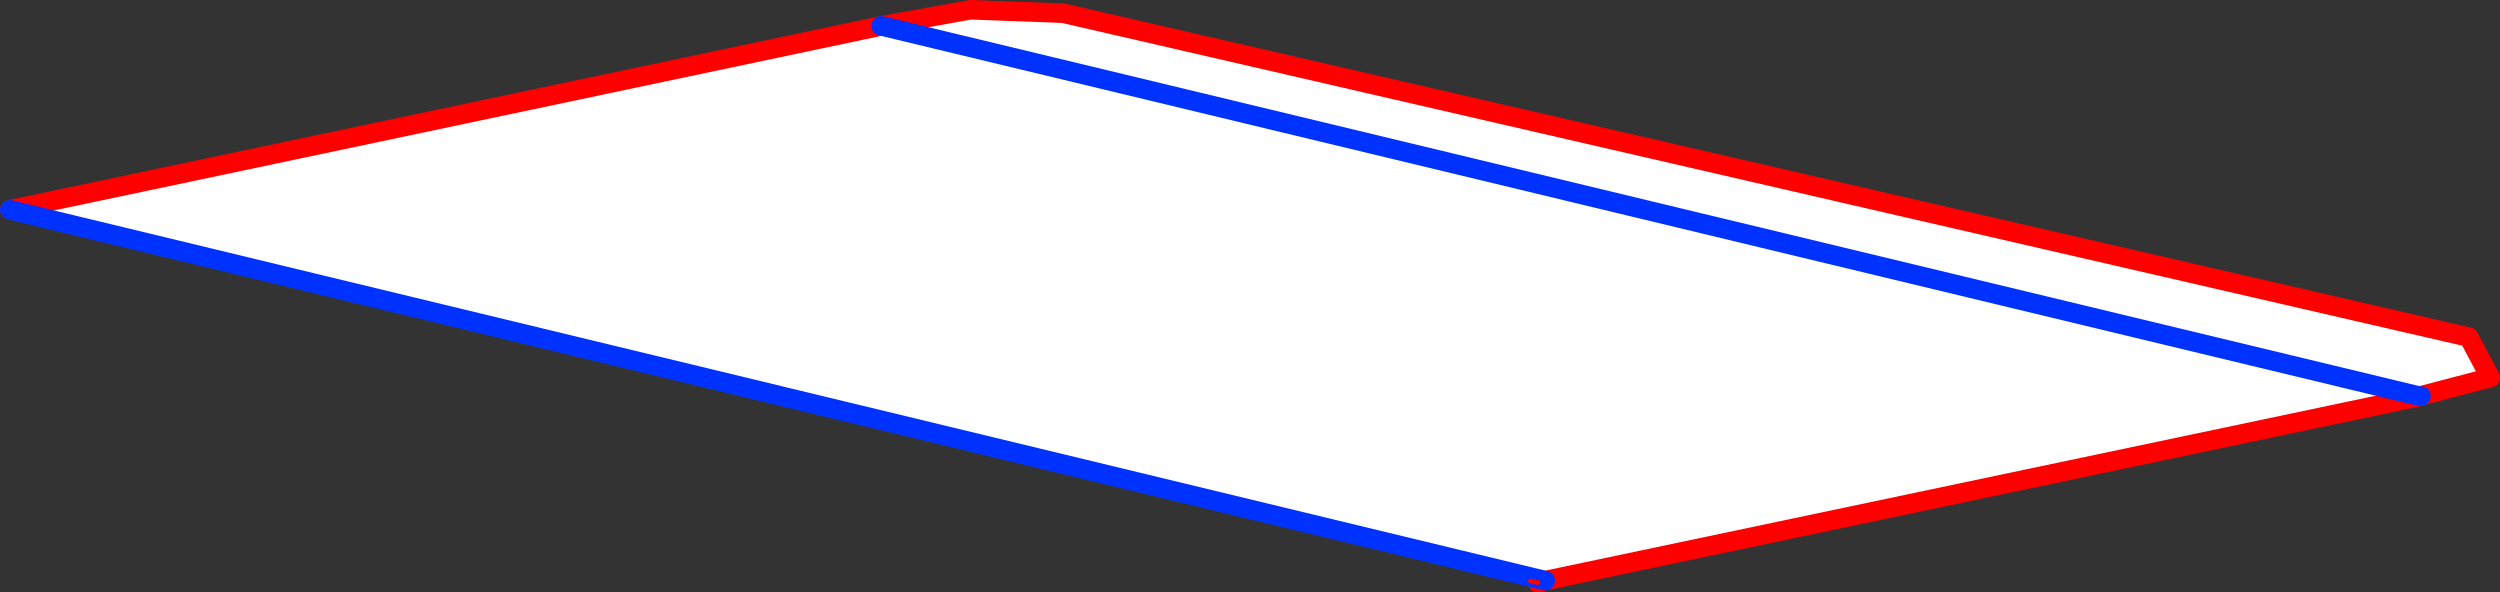
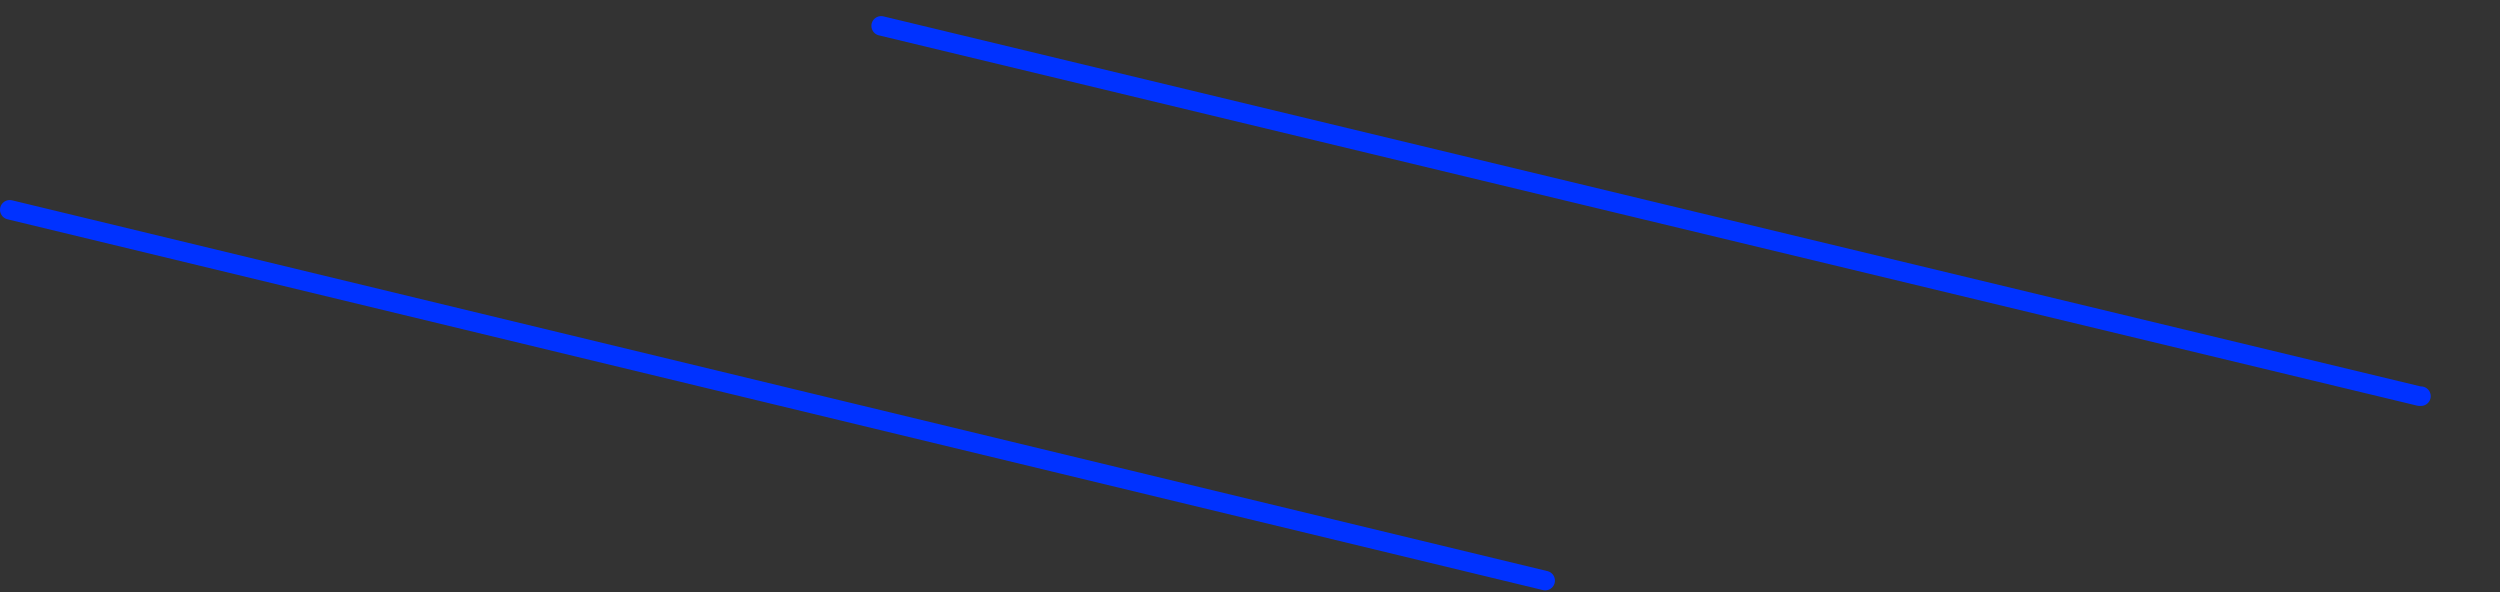
<svg xmlns="http://www.w3.org/2000/svg" height="60.7px" width="256.2px">
  <rect width="100%" height="100%" fill="#333333" stroke="none" />
  <g transform="matrix(1.0, 0.0, 0.0, 1.0, -246.15, -334.35)">
-     <path d="M336.45 337.0 L345.6 335.35 355.1 335.7 499.15 368.9 501.35 373.05 494.1 374.95 494.25 374.95 404.5 393.85 247.15 355.85 336.25 337.05 336.45 337.0 336.25 337.05 336.45 337.0 494.1 374.95 336.45 337.0" fill="#ffffff" fill-rule="evenodd" stroke="none" />
-     <path d="M336.45 337.0 L345.6 335.35 355.1 335.7 499.15 368.9 501.35 373.05 494.1 374.95 M494.25 374.95 L404.5 393.85 403.75 394.05 M336.45 337.0 L336.25 337.05 336.45 337.0 M247.15 355.85 L336.25 337.05" fill="none" stroke="#ff0000" stroke-linecap="round" stroke-linejoin="round" stroke-width="2.0" />
    <path d="M494.1 374.95 L494.25 374.95 M336.45 337.0 L494.1 374.95 M404.5 393.85 L247.15 355.85" fill="none" stroke="#0032ff" stroke-linecap="round" stroke-linejoin="round" stroke-width="2.0" />
-     <path d="M403.75 394.05 L403.0 393.9" fill="none" stroke="#ff0000" stroke-linecap="round" stroke-linejoin="round" stroke-width="0.5" />
  </g>
</svg>